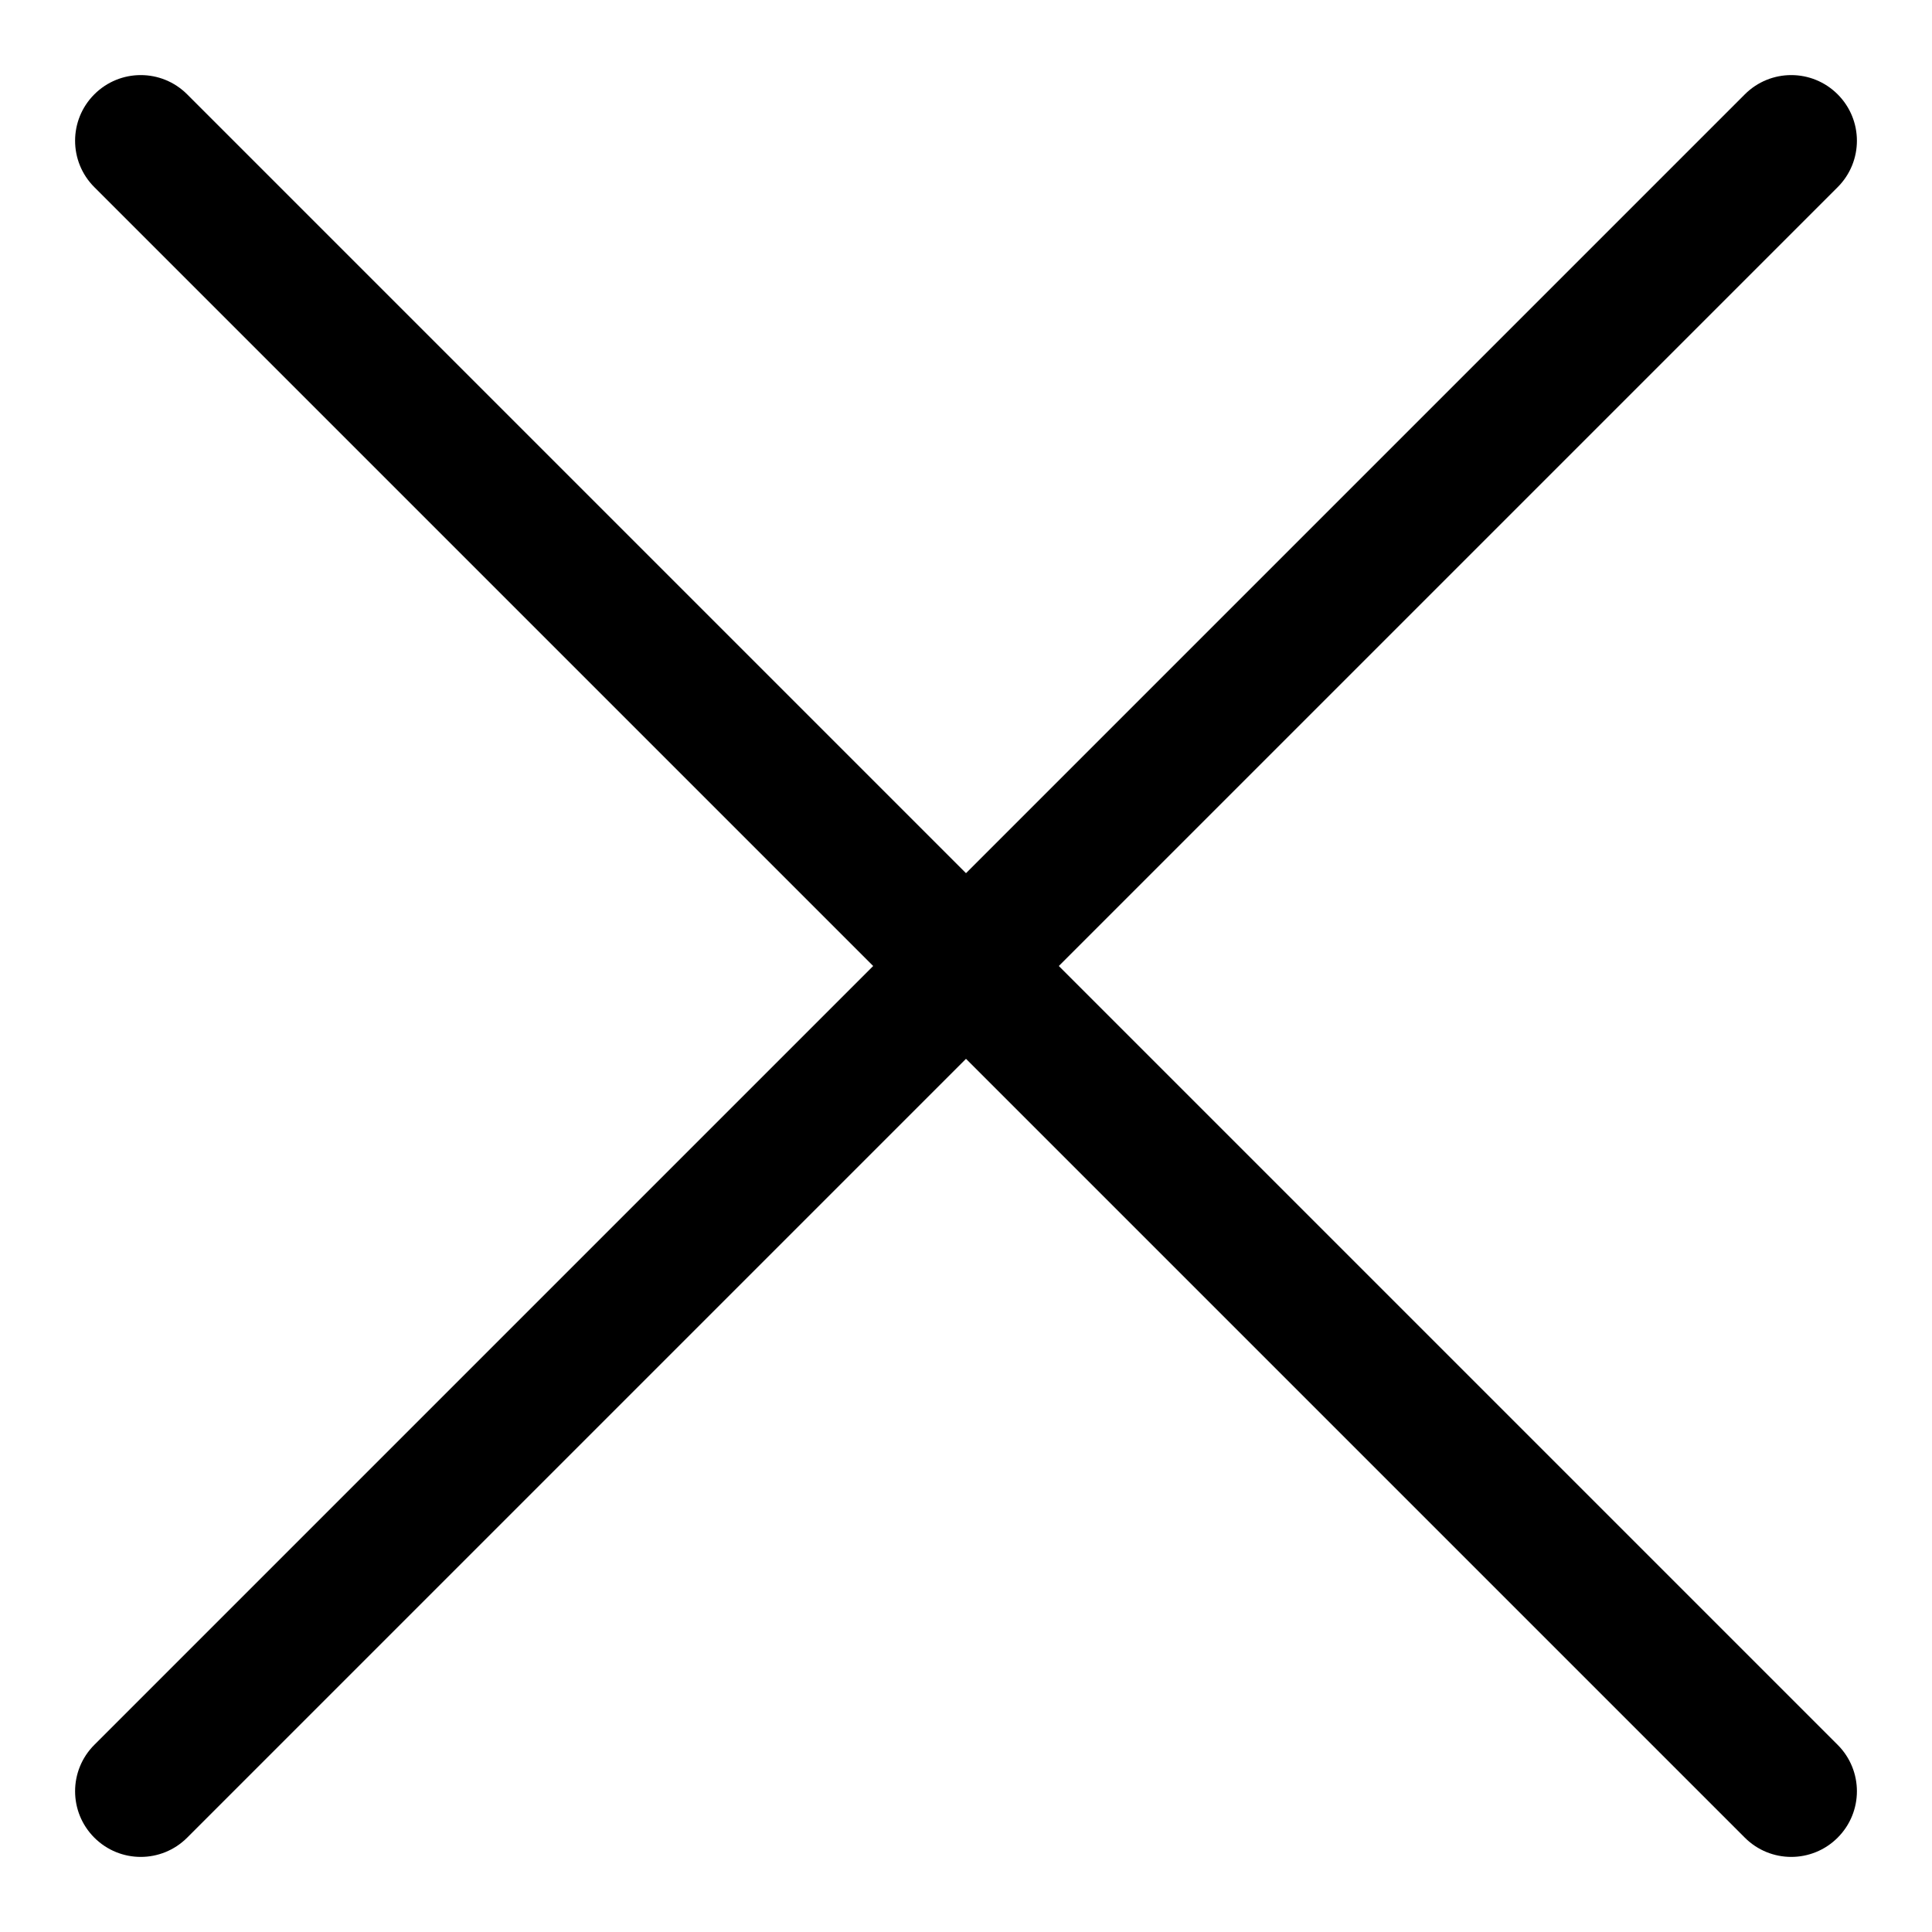
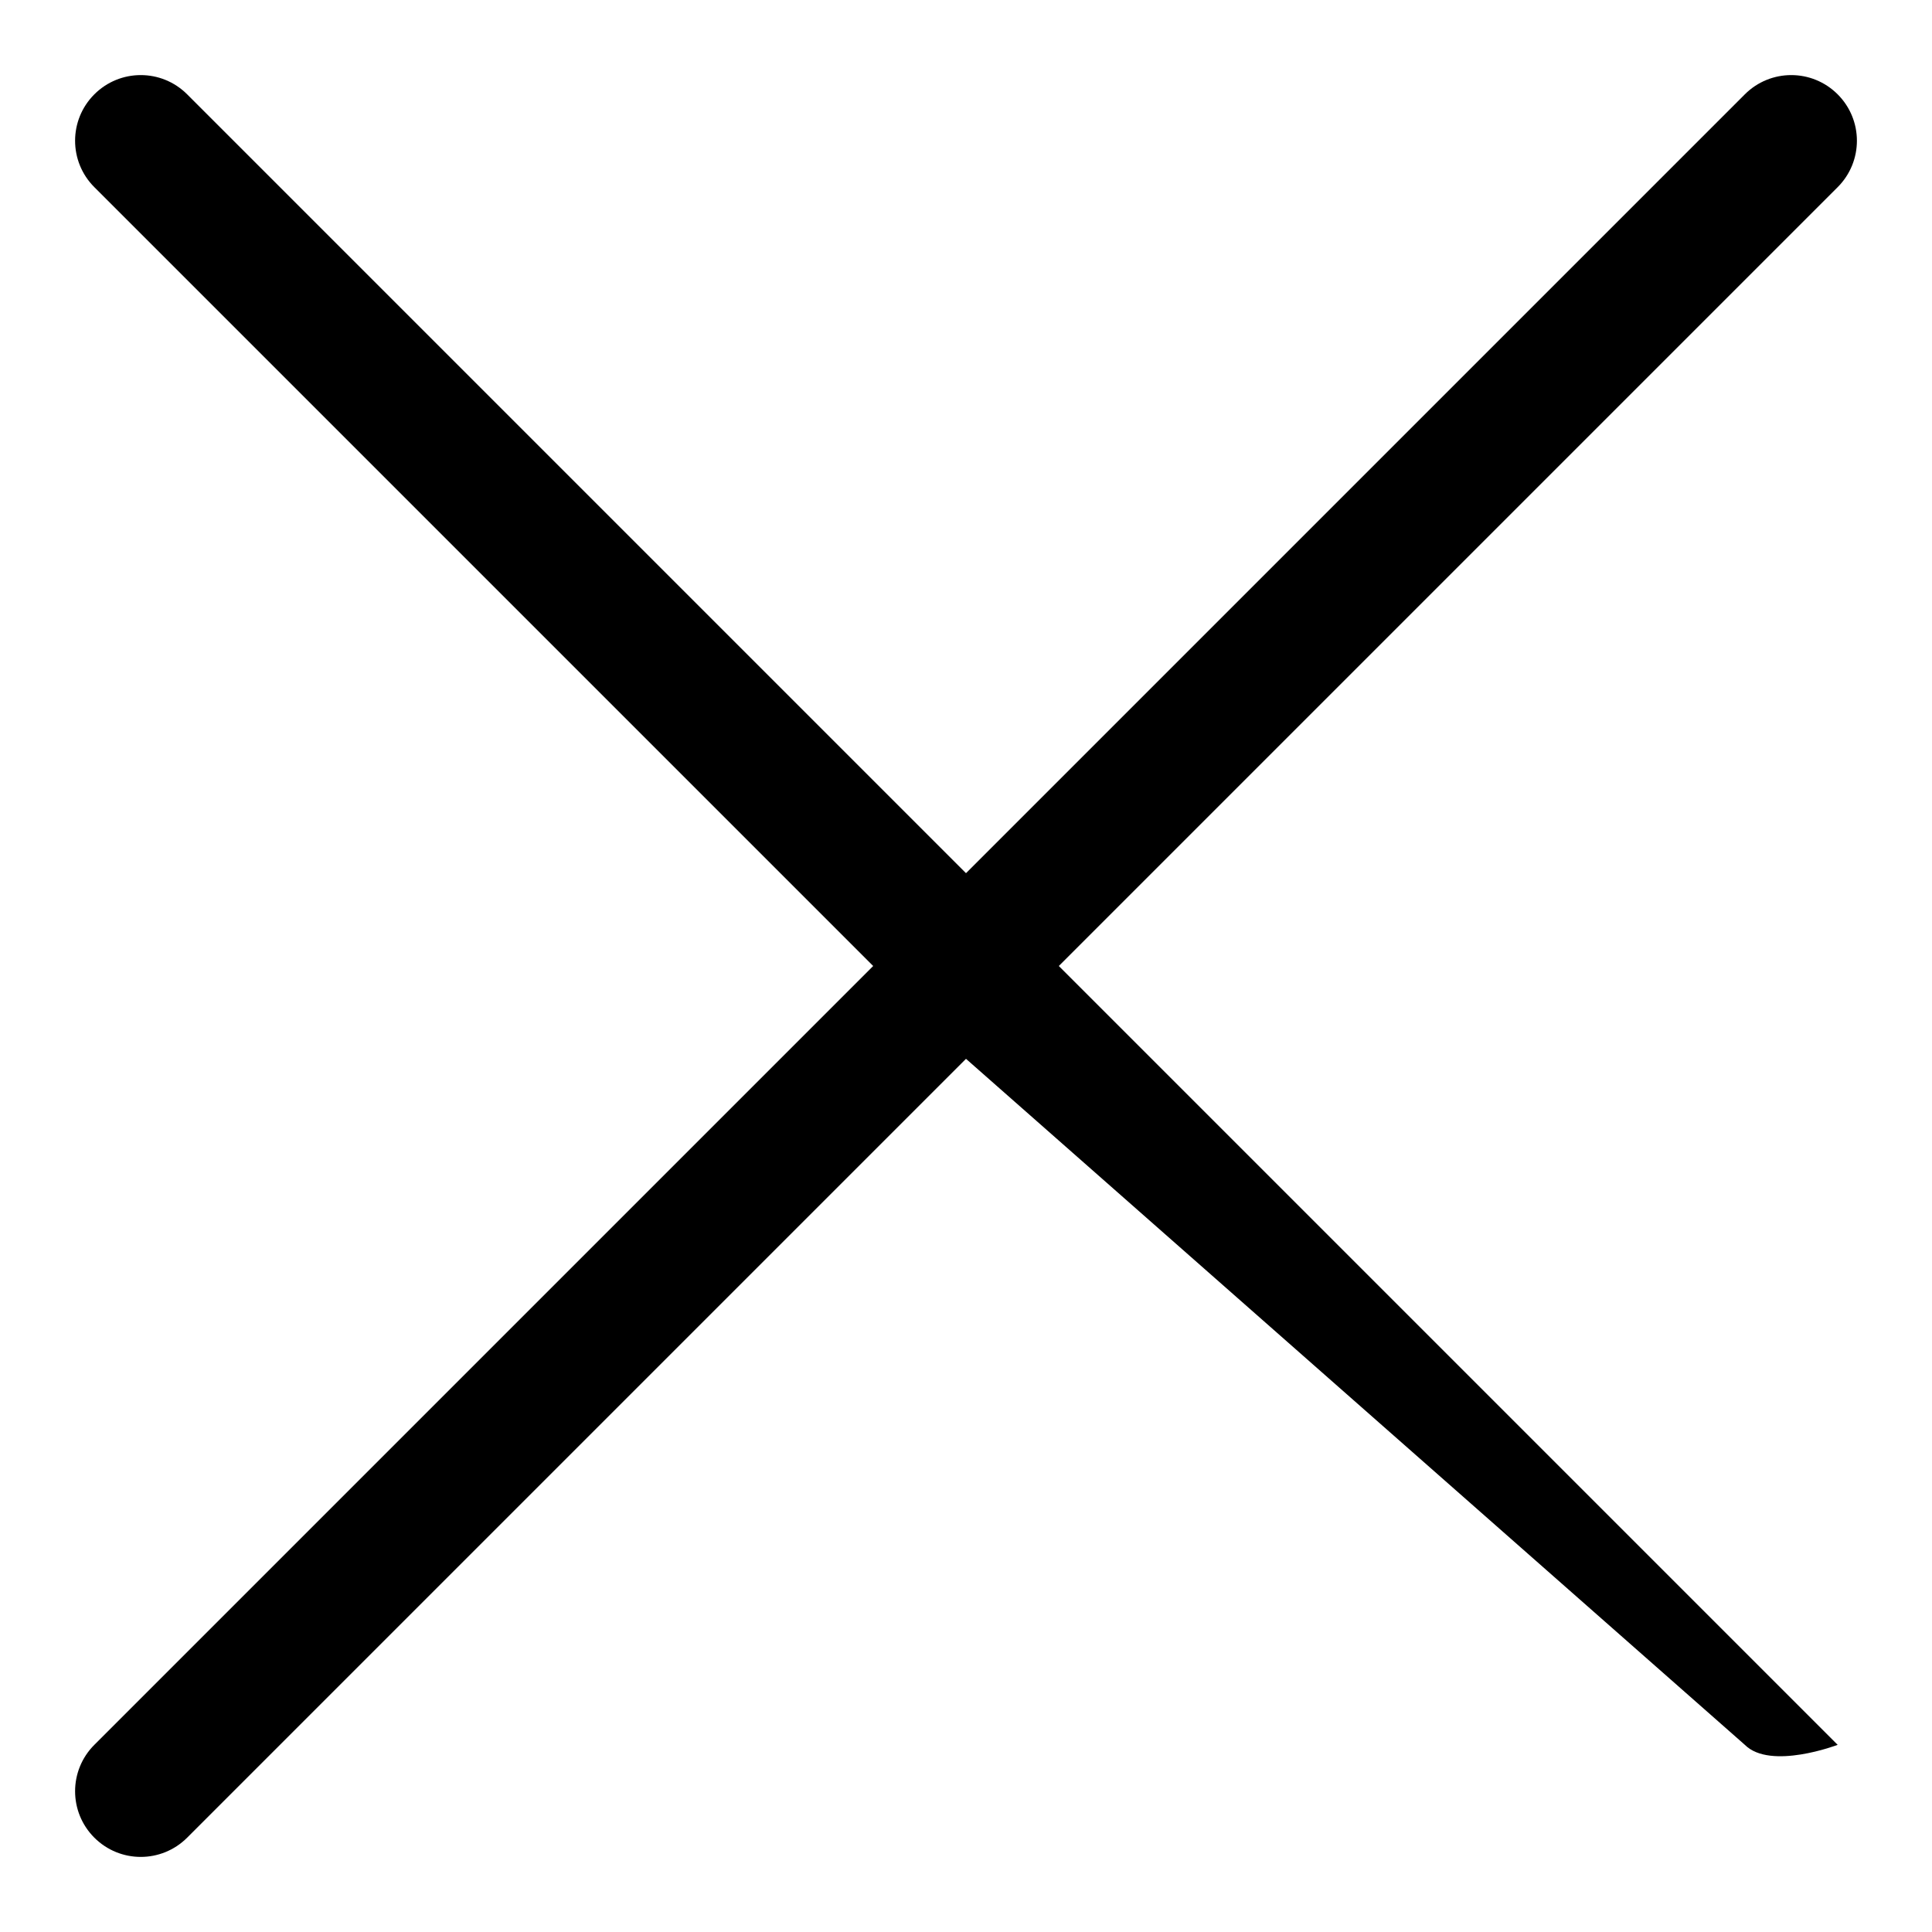
<svg xmlns="http://www.w3.org/2000/svg" version="1.1" x="0px" y="0px" viewBox="0 0 256 256" enable-background="new 0 0 256 256" xml:space="preserve">
  <g>
-     <path fill="#000000" d="M140.3,128l103.2,103.2c3.4,3.4,3.4,8.9,0,12.3s-8.9,3.4-12.3,0L128,140.3L24.8,243.5 c-3.4,3.4-8.9,3.4-12.3,0s-3.4-8.9,0-12.3L115.7,128L12.5,24.8c-3.4-3.4-3.4-8.9,0-12.3s8.9-3.4,12.3,0L128,115.7L231.2,12.5 c3.4-3.4,8.9-3.4,12.3,0s3.4,8.9,0,12.3L140.3,128L140.3,128z" />
+     <path fill="#000000" d="M140.3,128l103.2,103.2s-8.9,3.4-12.3,0L128,140.3L24.8,243.5 c-3.4,3.4-8.9,3.4-12.3,0s-3.4-8.9,0-12.3L115.7,128L12.5,24.8c-3.4-3.4-3.4-8.9,0-12.3s8.9-3.4,12.3,0L128,115.7L231.2,12.5 c3.4-3.4,8.9-3.4,12.3,0s3.4,8.9,0,12.3L140.3,128L140.3,128z" />
  </g>
</svg>